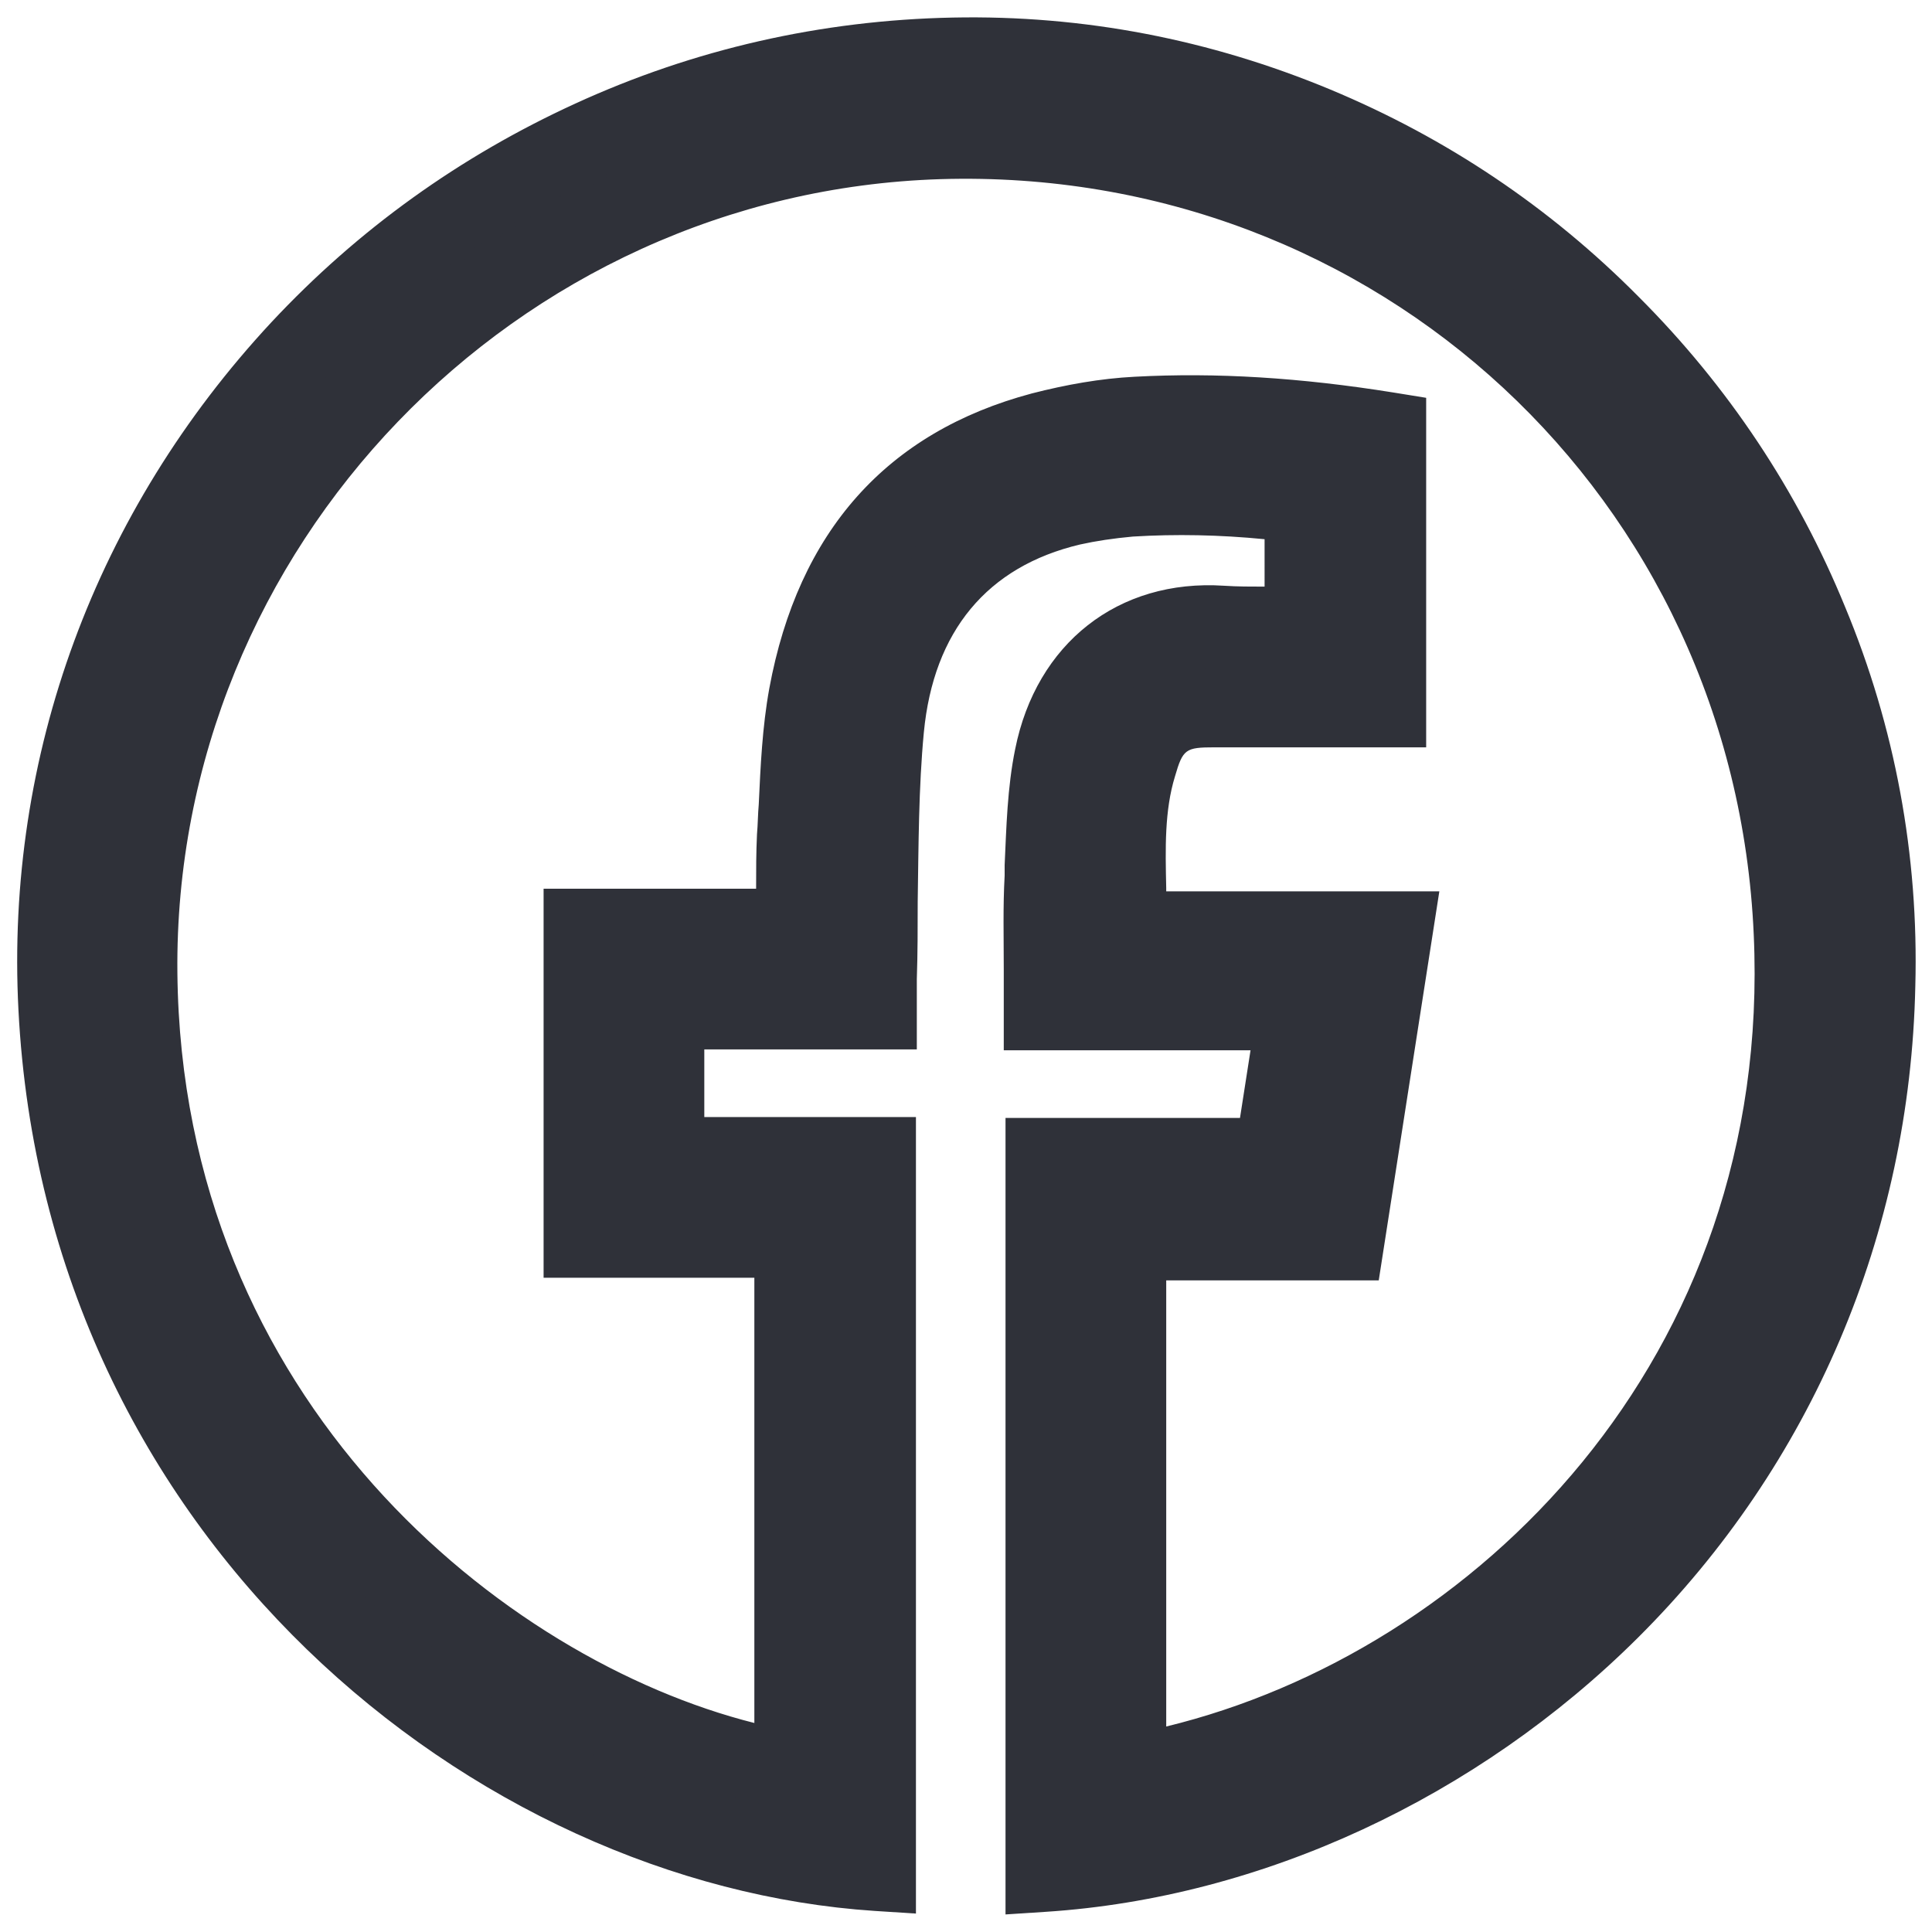
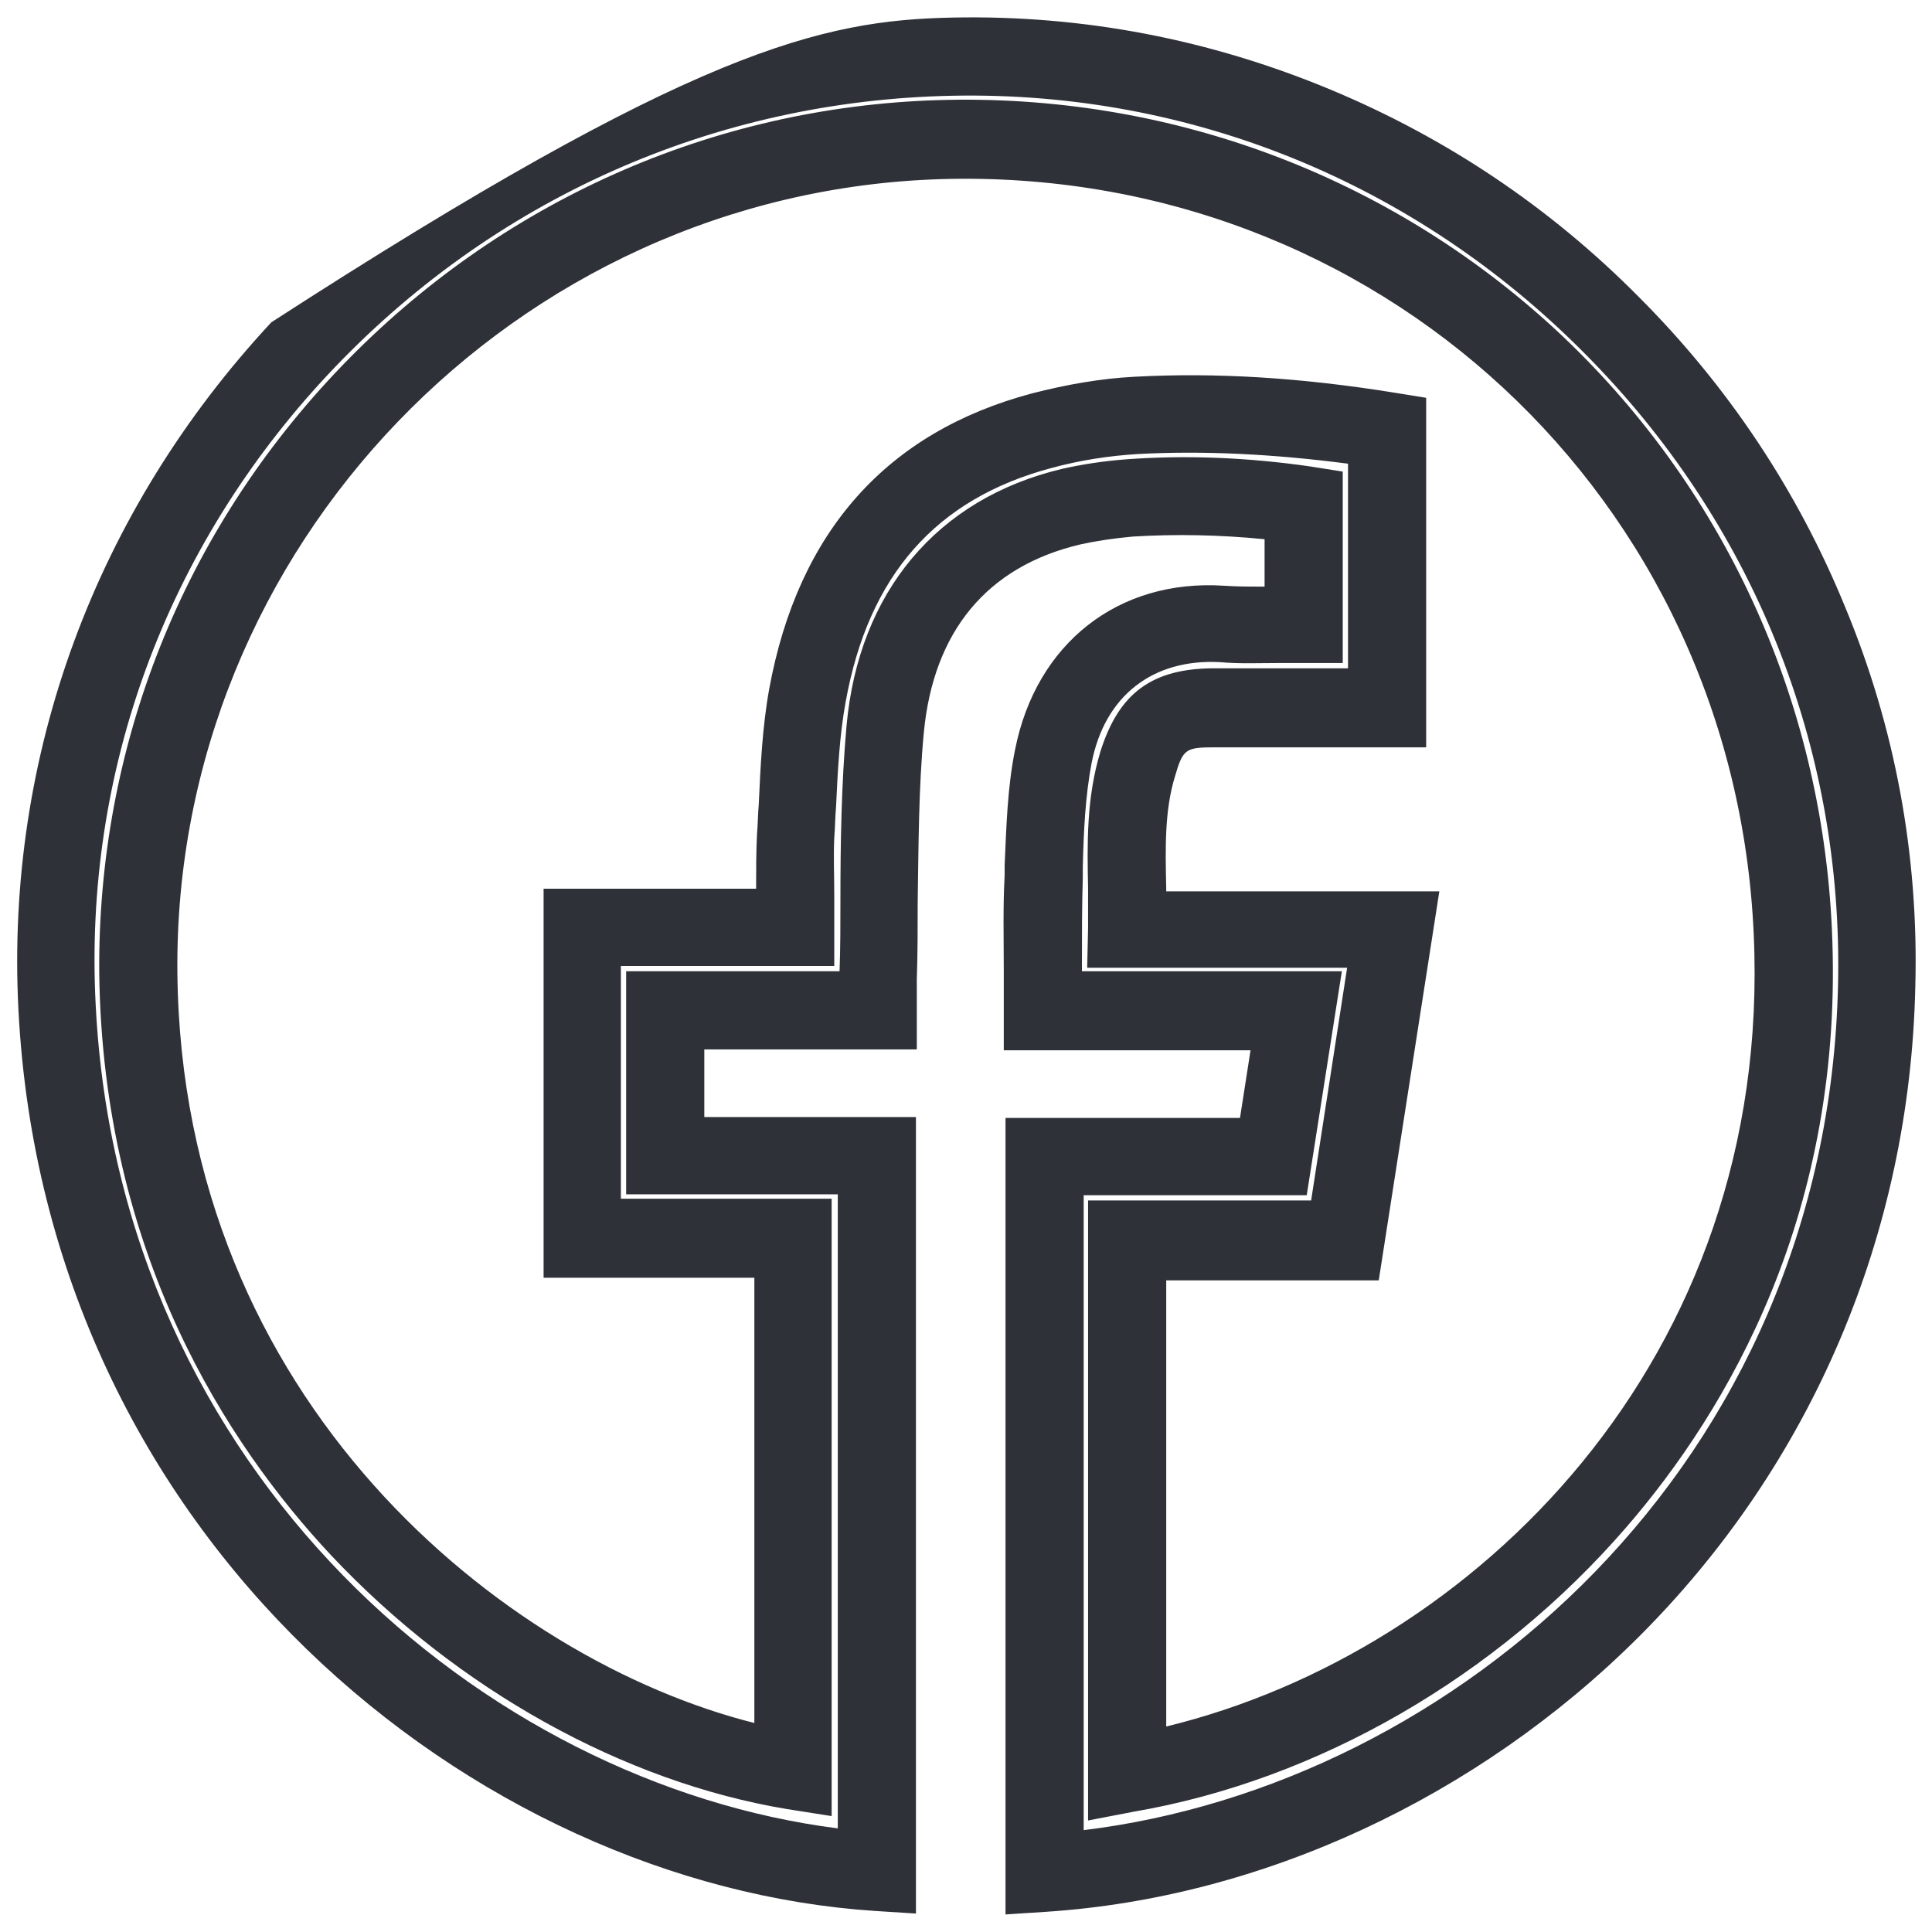
<svg xmlns="http://www.w3.org/2000/svg" version="1.1" id="Layer_1" x="0px" y="0px" viewBox="0 0 22 22" style="enable-background:new 0 0 22 22;" xml:space="preserve">
  <style type="text/css">
	.st0{fill:#2F3139;}
</style>
  <g>
    <g>
-       <path class="st0" d="M11.89,21.33c0-2.71,0-5.42,0-8.15c0.87,0,1.72,0,2.61,0c0.09-0.56,0.17-1.09,0.26-1.66    c-0.97,0-1.91,0-2.88,0c0-0.53-0.01-1.03,0-1.53C11.9,9.52,11.91,9.06,12,8.61c0.18-0.93,0.89-1.57,1.92-1.51    c0.3,0.02,0.61,0,0.93,0c0-0.45,0-0.89,0-1.35c-0.65-0.1-1.31-0.13-1.98-0.08c-0.22,0.02-0.45,0.05-0.67,0.1    c-1.22,0.29-1.99,1.17-2.11,2.53c-0.09,0.94-0.06,1.89-0.08,2.84c0,0.11,0,0.22,0,0.36c-0.82,0-1.62,0-2.43,0c0,0.56,0,1.1,0,1.66    c0.8,0,1.59,0,2.41,0c0,2.73,0,5.44,0,8.15c-4.29-0.29-9.04-3.98-9.34-9.84C0.35,5.68,5,0.75,10.85,0.64    c5.83-0.1,10.64,4.72,10.51,10.58C21.24,17.03,16.59,21.02,11.89,21.33z M12.83,20.2c3.92-0.68,7.82-4.38,7.58-9.59    c-0.24-5.22-4.54-9.18-9.72-9.02C5.6,1.75,1.52,5.98,1.58,11.08c0.06,5.3,4.17,8.54,7.45,9.08c0-2.01,0-4.02,0-6.06    c-0.82,0-1.61,0-2.4,0c0-1.19,0-2.35,0-3.54c0.82,0,1.61,0,2.43,0c0-0.37-0.01-0.71,0-1.04c0.03-0.54,0.03-1.08,0.13-1.61    c0.28-1.53,1.12-2.6,2.66-3.01c0.35-0.09,0.72-0.15,1.08-0.17c0.96-0.05,1.91,0.02,2.86,0.17c0,1.06,0,2.09,0,3.15    c-0.67,0-1.32,0-1.97,0c-0.52,0-0.72,0.15-0.88,0.64c-0.19,0.61-0.11,1.23-0.12,1.89c1.02,0,2.01,0,3.03,0    c-0.19,1.2-0.36,2.36-0.55,3.54c-0.84,0-1.65,0-2.48,0C12.83,16.16,12.83,18.17,12.83,20.2z" />
-       <path class="st0" d="M11.45,21.8v-9.07h2.67l0.12-0.77h-2.81v-0.44c0-0.16,0-0.32,0-0.48c0-0.37-0.01-0.71,0.01-1.07l0-0.12    c0.02-0.43,0.03-0.88,0.12-1.32c0.24-1.2,1.17-1.94,2.38-1.86c0.15,0.01,0.3,0.01,0.46,0.01V6.14c-0.51-0.05-1.01-0.06-1.5-0.03    c-0.22,0.02-0.42,0.05-0.6,0.09c-1.06,0.25-1.67,0.99-1.78,2.14c-0.06,0.63-0.06,1.29-0.07,1.93c0,0.29,0,0.58-0.01,0.88    c0,0.07,0,0.14,0,0.22c0,0.04,0,0.09,0,0.14v0.44H8.02v0.77h2.41v9.07l-0.47-0.03c-4.55-0.3-9.44-4.22-9.75-10.26    c-0.15-2.9,0.88-5.68,2.88-7.83c0.99-1.06,2.15-1.89,3.46-2.49C7.9,0.56,9.35,0.23,10.85,0.2c1.49-0.03,2.93,0.25,4.3,0.82    c1.32,0.55,2.5,1.34,3.51,2.36c1.02,1.02,1.81,2.21,2.35,3.53c0.57,1.37,0.84,2.83,0.8,4.32c-0.06,2.82-1.18,5.45-3.16,7.42    c-1.83,1.82-4.28,2.96-6.74,3.12L11.45,21.8z M12.34,13.62v7.22c4.21-0.51,8.47-4.14,8.59-9.63c0.06-2.71-0.97-5.27-2.9-7.2    c-1.92-1.93-4.47-2.97-7.17-2.92C8.13,1.14,5.6,2.27,3.73,4.27c-1.84,1.97-2.78,4.52-2.64,7.18c0.27,5.33,4.43,8.86,8.45,9.37    V13.6H7.13v-2.54h2.43c0.01-0.26,0.01-0.53,0.01-0.79c0-0.66,0.01-1.34,0.07-2.01c0.14-1.52,1.03-2.58,2.45-2.92    c0.22-0.05,0.47-0.09,0.74-0.11c0.68-0.05,1.38-0.02,2.08,0.08l0.38,0.06v2.18h-0.44c-0.1,0-0.2,0-0.3,0    c-0.21,0-0.44,0.01-0.66-0.01c-0.76-0.04-1.31,0.38-1.46,1.15c-0.07,0.37-0.09,0.76-0.1,1.18l0,0.12    c-0.01,0.34-0.01,0.67-0.01,1.03c0,0.01,0,0.03,0,0.04h2.96l-0.4,2.55H12.34z M12.39,20.73v-7.06h2.54l0.41-2.65h-2.96l0.01-0.45    c0-0.15,0-0.31,0-0.46c-0.01-0.5-0.02-1.02,0.14-1.55c0.21-0.67,0.59-0.95,1.3-0.95c0.46,0,0.91,0,1.37,0l0.15,0V5.28    c-0.85-0.11-1.64-0.15-2.39-0.11c-0.33,0.02-0.66,0.07-0.99,0.16c-1.31,0.35-2.08,1.22-2.34,2.66c-0.07,0.38-0.09,0.78-0.11,1.2    C9.51,9.3,9.51,9.42,9.5,9.54C9.49,9.75,9.5,9.98,9.5,10.21c0,0.11,0,0.23,0,0.35V11H7.07v2.65h2.4v7.03L8.96,20.6    c-1.86-0.31-3.75-1.36-5.19-2.89c-1.18-1.26-2.6-3.43-2.64-6.63C1.11,8.5,2.08,6.05,3.89,4.17c1.8-1.87,4.21-2.95,6.79-3.03    c2.62-0.08,5.12,0.85,7.03,2.61c1.91,1.77,3.03,4.2,3.15,6.83c0.15,3.22-1.19,5.48-2.34,6.81c-1.47,1.7-3.51,2.88-5.61,3.24    L12.39,20.73z M13.28,14.56v5.1c3.5-0.85,6.91-4.18,6.69-9.02c-0.22-4.97-4.29-8.75-9.26-8.6c-4.84,0.15-8.74,4.2-8.69,9.04    c0.05,4.87,3.71,7.82,6.57,8.54v-5.07h-2.4v-4.43h2.42c0-0.21,0-0.41,0.01-0.62c0.01-0.11,0.01-0.23,0.02-0.34    c0.02-0.43,0.04-0.88,0.12-1.32c0.33-1.79,1.34-2.92,2.99-3.36c0.39-0.1,0.78-0.17,1.17-0.19c0.93-0.05,1.89,0.01,2.95,0.18    l0.37,0.06v3.98l-1.04,0c-0.46,0-0.91,0-1.37,0c-0.33,0-0.36,0.02-0.45,0.33c-0.12,0.39-0.11,0.82-0.1,1.27c0,0.01,0,0.03,0,0.04    h3.11l-0.69,4.43H13.28z" />
+       <path class="st0" d="M11.45,21.8v-9.07h2.67l0.12-0.77h-2.81v-0.44c0-0.16,0-0.32,0-0.48c0-0.37-0.01-0.71,0.01-1.07l0-0.12    c0.02-0.43,0.03-0.88,0.12-1.32c0.24-1.2,1.17-1.94,2.38-1.86c0.15,0.01,0.3,0.01,0.46,0.01V6.14c-0.51-0.05-1.01-0.06-1.5-0.03    c-0.22,0.02-0.42,0.05-0.6,0.09c-1.06,0.25-1.67,0.99-1.78,2.14c-0.06,0.63-0.06,1.29-0.07,1.93c0,0.29,0,0.58-0.01,0.88    c0,0.07,0,0.14,0,0.22c0,0.04,0,0.09,0,0.14v0.44H8.02v0.77h2.41v9.07l-0.47-0.03c-4.55-0.3-9.44-4.22-9.75-10.26    c-0.15-2.9,0.88-5.68,2.88-7.83C7.9,0.56,9.35,0.23,10.85,0.2c1.49-0.03,2.93,0.25,4.3,0.82    c1.32,0.55,2.5,1.34,3.51,2.36c1.02,1.02,1.81,2.21,2.35,3.53c0.57,1.37,0.84,2.83,0.8,4.32c-0.06,2.82-1.18,5.45-3.16,7.42    c-1.83,1.82-4.28,2.96-6.74,3.12L11.45,21.8z M12.34,13.62v7.22c4.21-0.51,8.47-4.14,8.59-9.63c0.06-2.71-0.97-5.27-2.9-7.2    c-1.92-1.93-4.47-2.97-7.17-2.92C8.13,1.14,5.6,2.27,3.73,4.27c-1.84,1.97-2.78,4.52-2.64,7.18c0.27,5.33,4.43,8.86,8.45,9.37    V13.6H7.13v-2.54h2.43c0.01-0.26,0.01-0.53,0.01-0.79c0-0.66,0.01-1.34,0.07-2.01c0.14-1.52,1.03-2.58,2.45-2.92    c0.22-0.05,0.47-0.09,0.74-0.11c0.68-0.05,1.38-0.02,2.08,0.08l0.38,0.06v2.18h-0.44c-0.1,0-0.2,0-0.3,0    c-0.21,0-0.44,0.01-0.66-0.01c-0.76-0.04-1.31,0.38-1.46,1.15c-0.07,0.37-0.09,0.76-0.1,1.18l0,0.12    c-0.01,0.34-0.01,0.67-0.01,1.03c0,0.01,0,0.03,0,0.04h2.96l-0.4,2.55H12.34z M12.39,20.73v-7.06h2.54l0.41-2.65h-2.96l0.01-0.45    c0-0.15,0-0.31,0-0.46c-0.01-0.5-0.02-1.02,0.14-1.55c0.21-0.67,0.59-0.95,1.3-0.95c0.46,0,0.91,0,1.37,0l0.15,0V5.28    c-0.85-0.11-1.64-0.15-2.39-0.11c-0.33,0.02-0.66,0.07-0.99,0.16c-1.31,0.35-2.08,1.22-2.34,2.66c-0.07,0.38-0.09,0.78-0.11,1.2    C9.51,9.3,9.51,9.42,9.5,9.54C9.49,9.75,9.5,9.98,9.5,10.21c0,0.11,0,0.23,0,0.35V11H7.07v2.65h2.4v7.03L8.96,20.6    c-1.86-0.31-3.75-1.36-5.19-2.89c-1.18-1.26-2.6-3.43-2.64-6.63C1.11,8.5,2.08,6.05,3.89,4.17c1.8-1.87,4.21-2.95,6.79-3.03    c2.62-0.08,5.12,0.85,7.03,2.61c1.91,1.77,3.03,4.2,3.15,6.83c0.15,3.22-1.19,5.48-2.34,6.81c-1.47,1.7-3.51,2.88-5.61,3.24    L12.39,20.73z M13.28,14.56v5.1c3.5-0.85,6.91-4.18,6.69-9.02c-0.22-4.97-4.29-8.75-9.26-8.6c-4.84,0.15-8.74,4.2-8.69,9.04    c0.05,4.87,3.71,7.82,6.57,8.54v-5.07h-2.4v-4.43h2.42c0-0.21,0-0.41,0.01-0.62c0.01-0.11,0.01-0.23,0.02-0.34    c0.02-0.43,0.04-0.88,0.12-1.32c0.33-1.79,1.34-2.92,2.99-3.36c0.39-0.1,0.78-0.17,1.17-0.19c0.93-0.05,1.89,0.01,2.95,0.18    l0.37,0.06v3.98l-1.04,0c-0.46,0-0.91,0-1.37,0c-0.33,0-0.36,0.02-0.45,0.33c-0.12,0.39-0.11,0.82-0.1,1.27c0,0.01,0,0.03,0,0.04    h3.11l-0.69,4.43H13.28z" />
    </g>
  </g>
</svg>